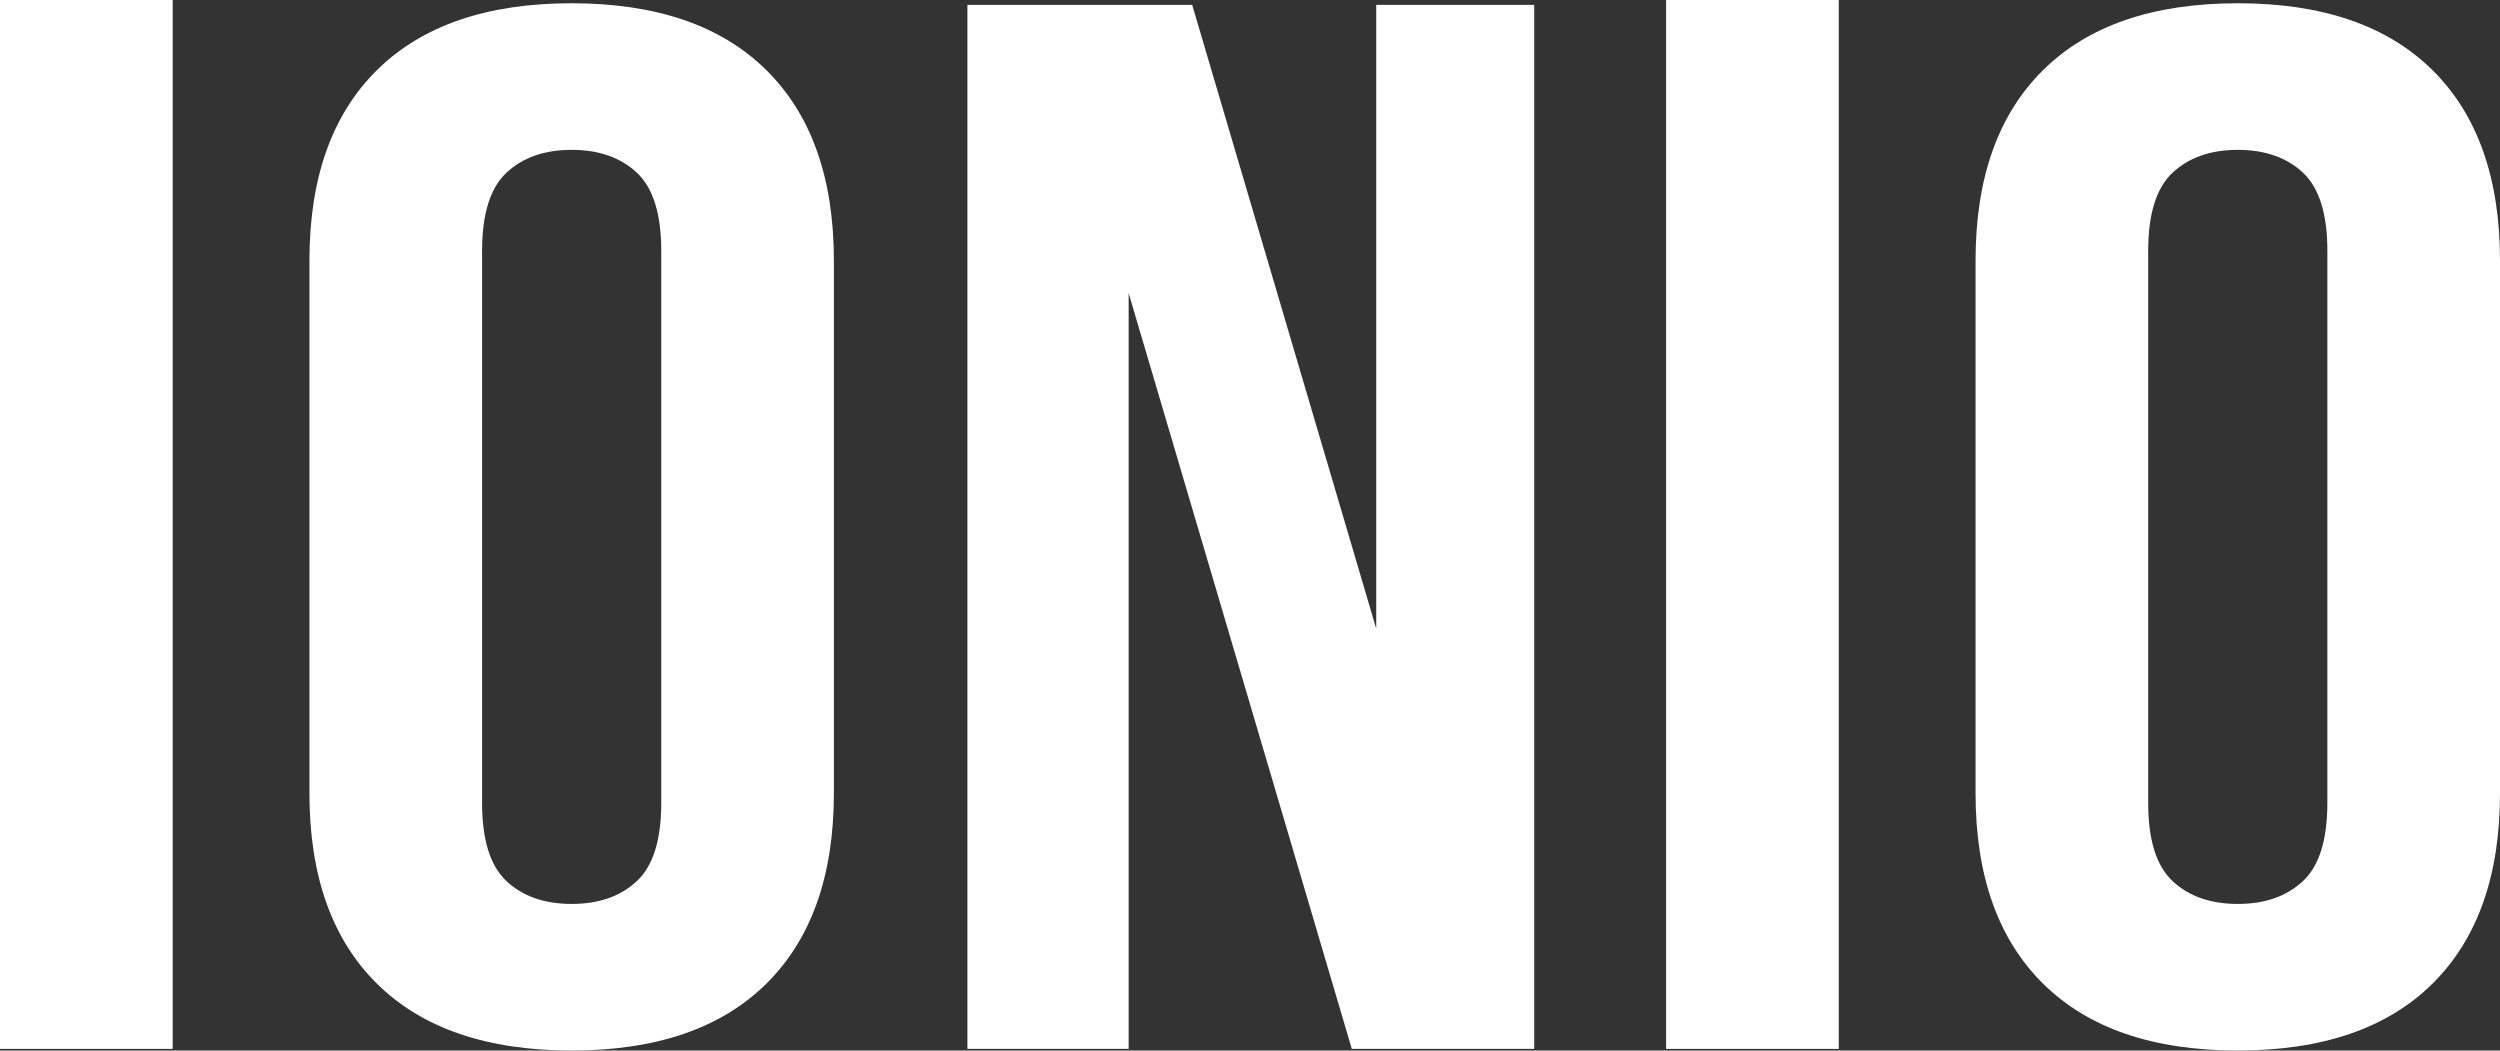
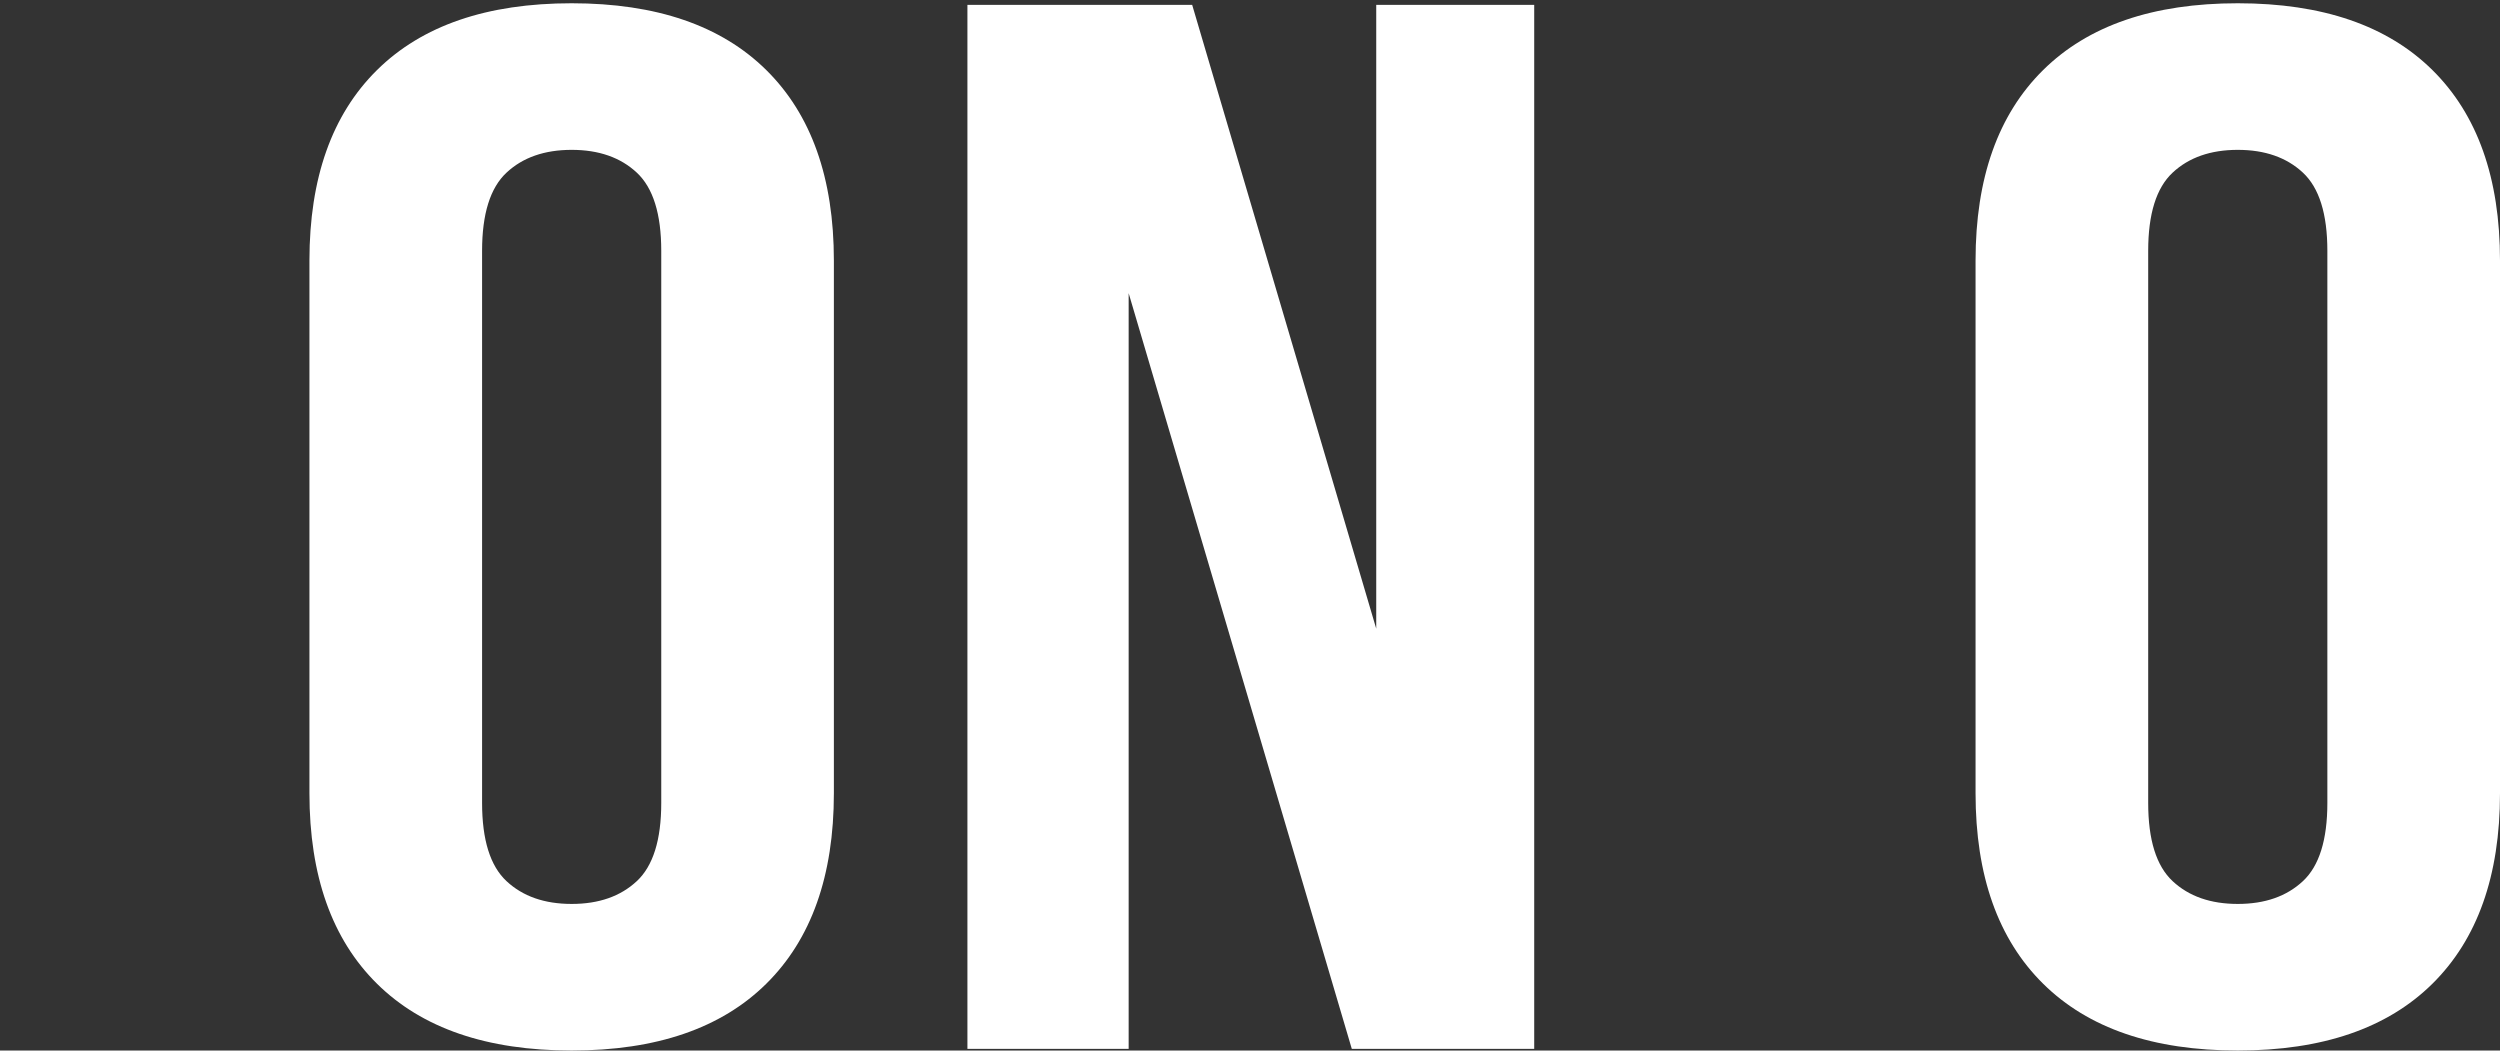
<svg xmlns="http://www.w3.org/2000/svg" viewBox="0 0 2551.18 1072.03" data-name="Layer 1" id="Layer_1">
  <rect x="0" y="0" width="2551.18" height="1072.03" fill="#333333" stroke="none" />
  <defs>
    <style>
      .cls-1 {
        fill: #fff;
      }
    </style>
  </defs>
-   <path d="M0,0h176.18v1070.37H0V0Z" class="cls-1" />
  <path d="M315.77,265.93c0-84.2,22.98-149.03,68.97-194.45C430.71,26.05,496.92,3.33,583.36,3.33s152.61,22.72,198.6,68.15c45.99,45.43,68.99,110.25,68.99,194.45v543.5c0,84.2-23,149.03-68.99,194.45-45.99,45.45-112.19,68.15-198.6,68.15s-152.65-22.7-198.62-68.15c-45.99-45.43-68.97-110.25-68.97-194.45V265.93ZM491.95,819.39c0,37.67,8.3,64.28,24.93,79.79,16.61,15.51,38.77,23.26,66.49,23.26s49.84-7.75,66.47-23.26c16.63-15.51,24.95-42.12,24.95-79.79V255.95c0-37.67-8.32-64.26-24.95-79.77-16.63-15.51-38.77-23.26-66.47-23.26s-49.88,7.75-66.49,23.26c-16.63,15.51-24.93,42.1-24.93,79.77v563.44Z" class="cls-1" />
  <path d="M1151.76,299.17v771.2h-164.53V4.99h229.36l187.82,636.56V4.99h161.21v1065.38h-186.14l-227.72-771.2Z" class="cls-1" />
-   <path d="M1700.23,0h176.18v1070.37h-176.18V0Z" class="cls-1" />
  <path d="M2016,265.93c0-84.2,22.98-149.03,68.97-194.45,45.97-45.43,112.17-68.15,198.62-68.15s152.61,22.72,198.6,68.15,68.99,110.25,68.99,194.45v543.5c0,84.2-23,149.03-68.99,194.45-45.99,45.45-112.19,68.15-198.6,68.15s-152.65-22.7-198.62-68.15c-45.99-45.43-68.97-110.25-68.97-194.45V265.93ZM2192.17,819.39c0,37.67,8.3,64.28,24.93,79.79,16.61,15.51,38.77,23.26,66.49,23.26s49.84-7.75,66.47-23.26c16.63-15.51,24.95-42.12,24.95-79.79V255.95c0-37.67-8.32-64.26-24.95-79.77-16.63-15.51-38.77-23.26-66.47-23.26s-49.88,7.75-66.49,23.26c-16.63,15.51-24.93,42.1-24.93,79.77v563.44Z" class="cls-1" />
</svg>